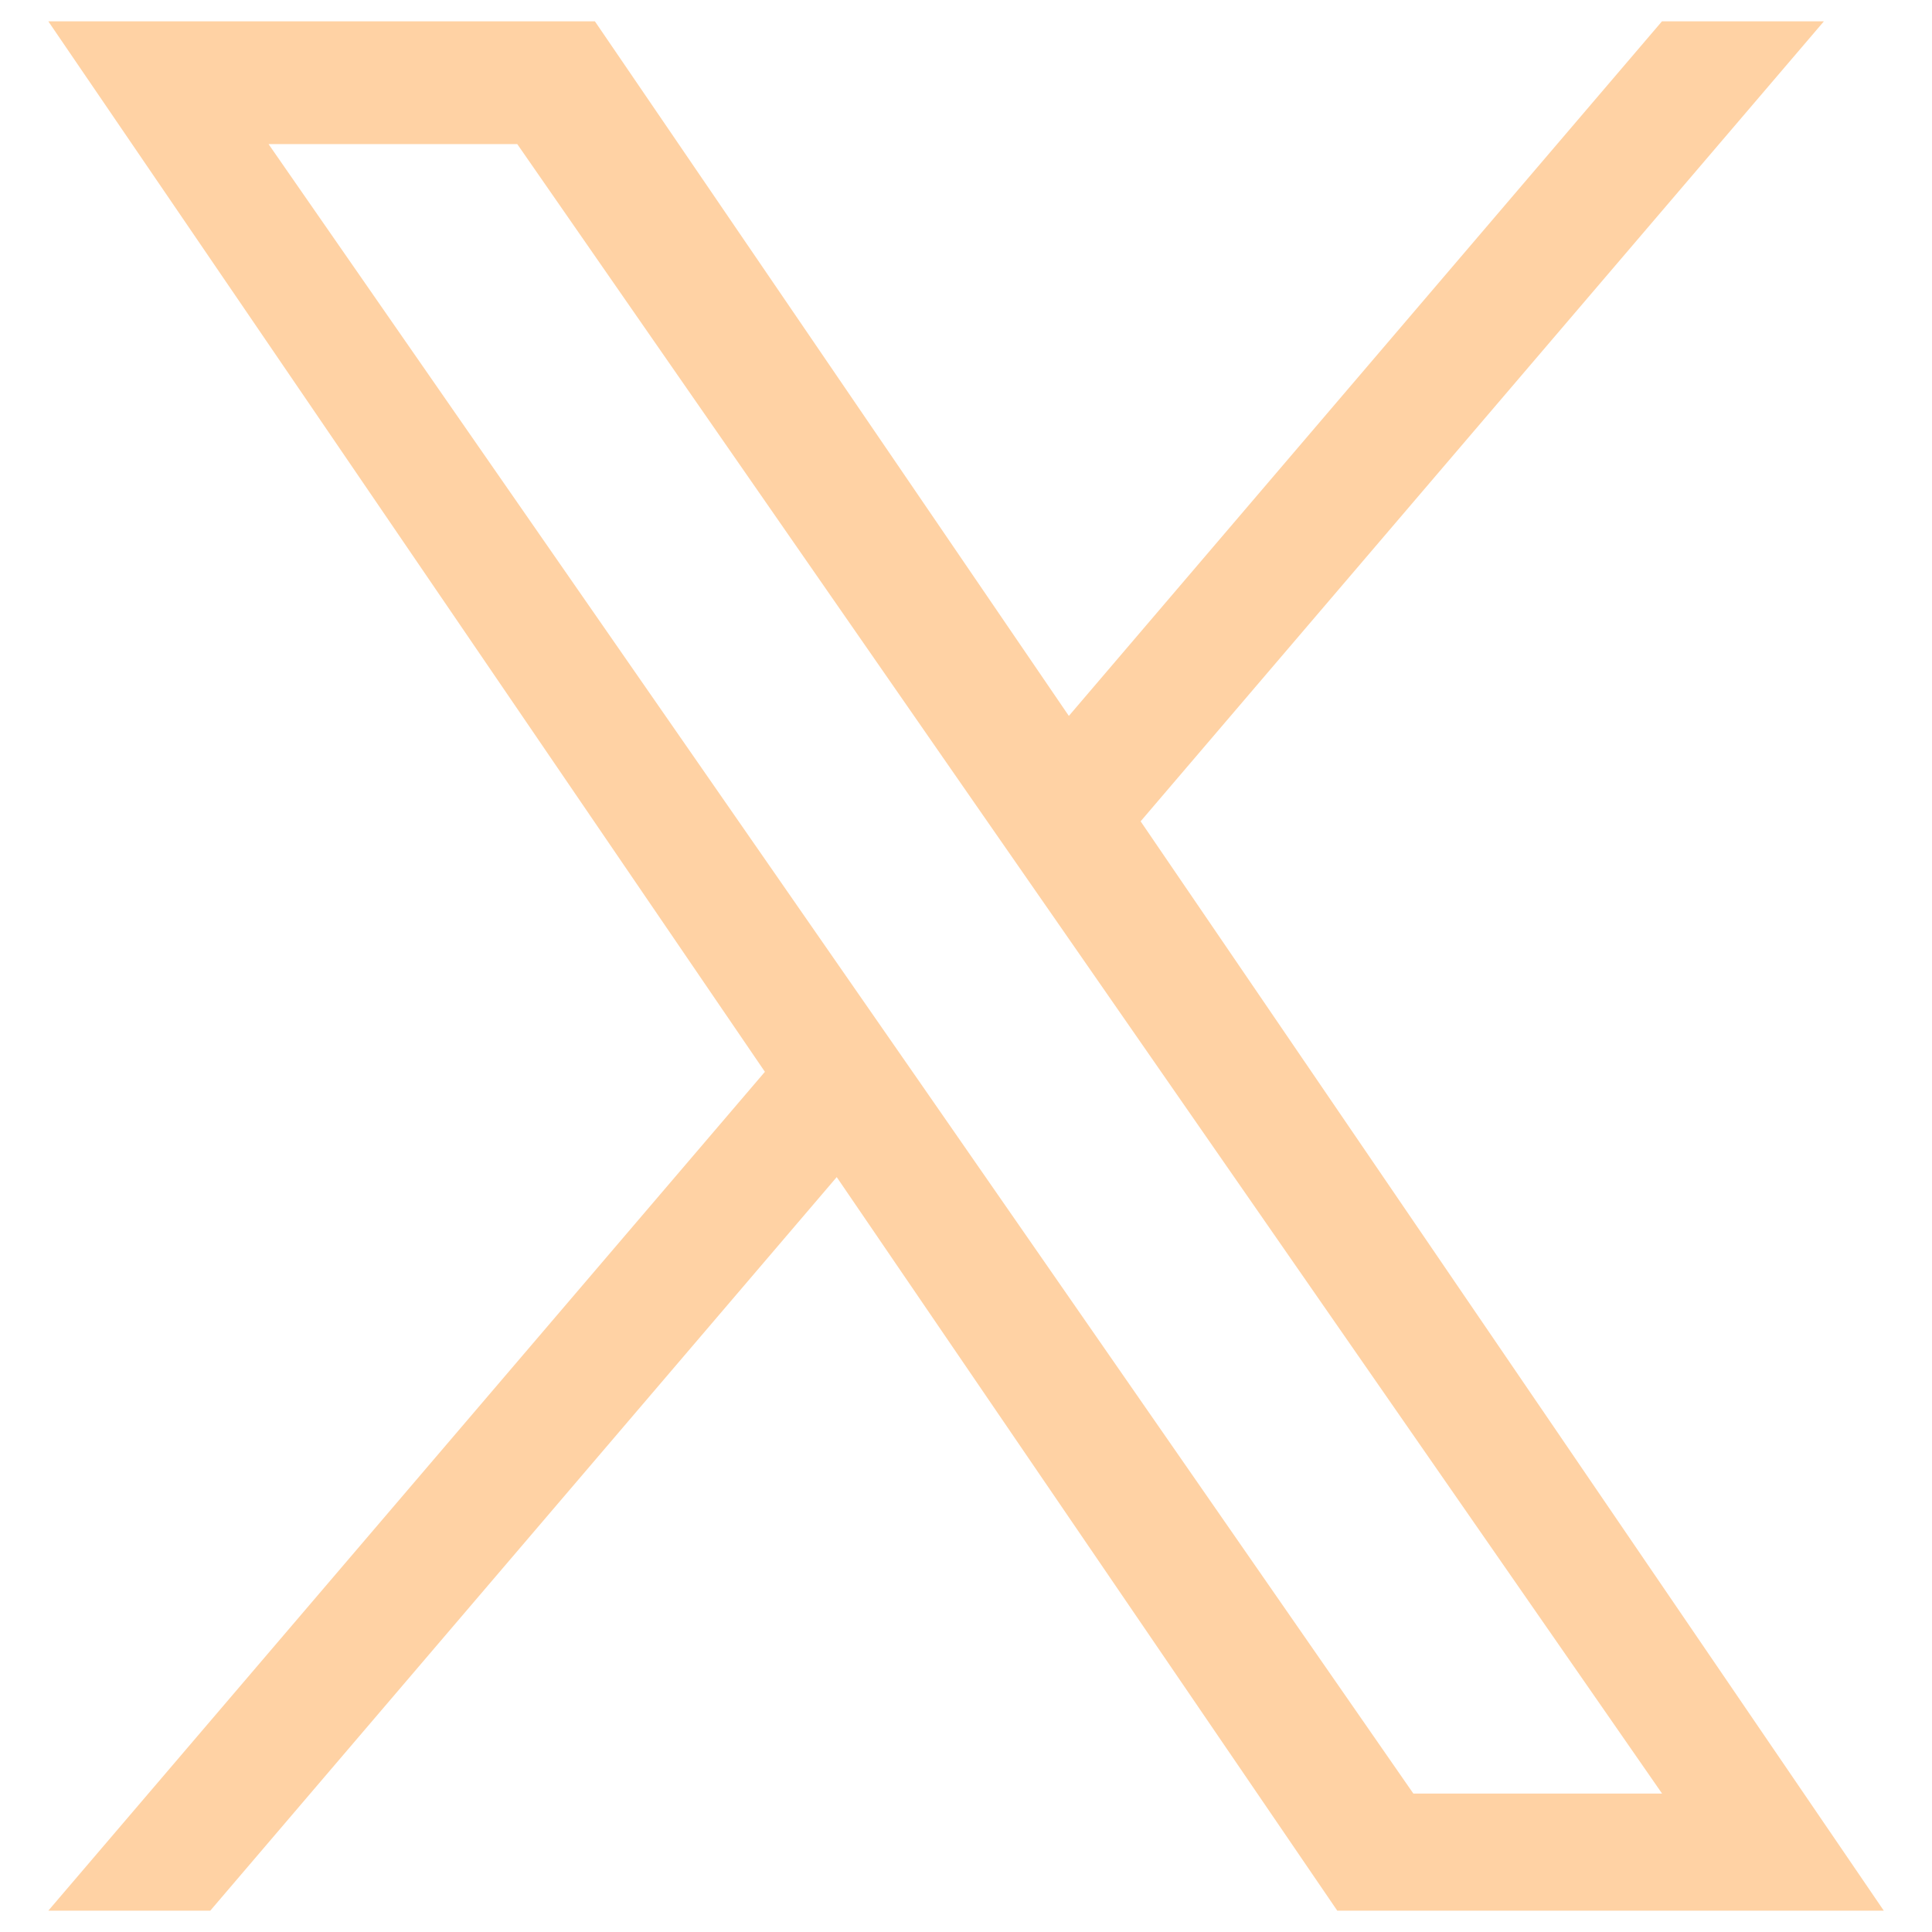
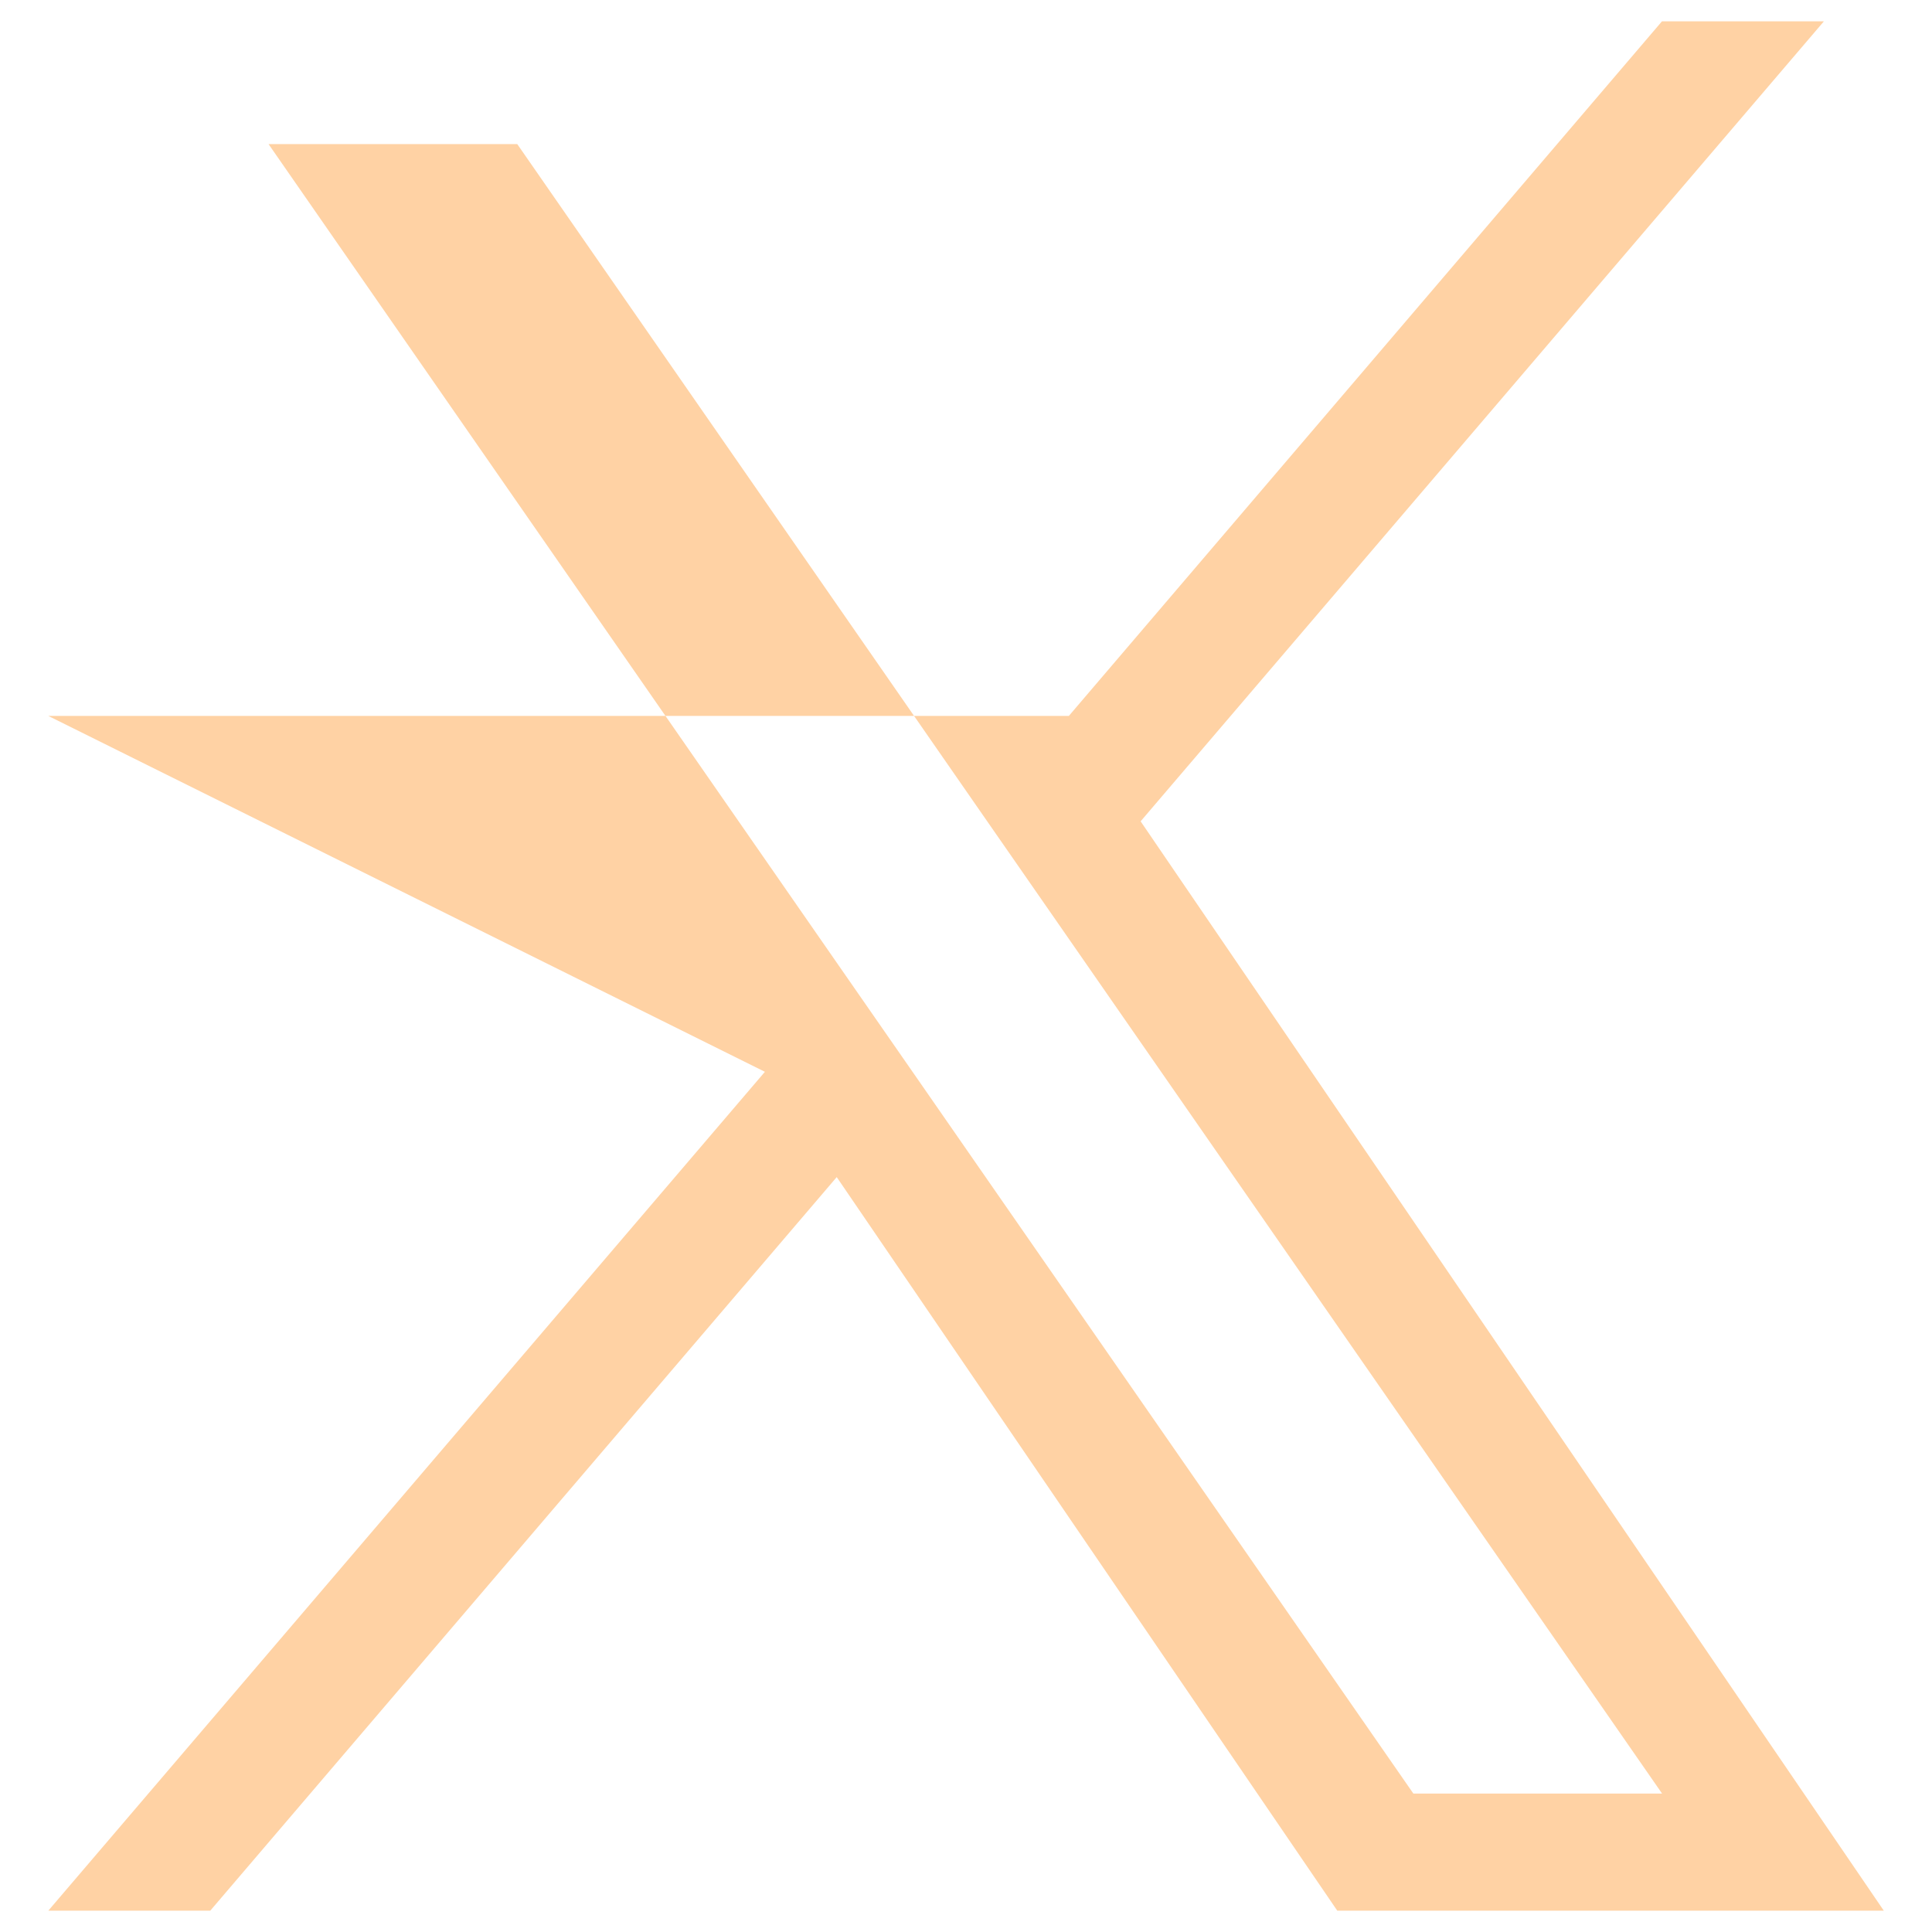
<svg xmlns="http://www.w3.org/2000/svg" width="34" height="34" viewBox="0 0 34 34" fill="none">
-   <path d="M20.073 14.454L32.098 0.375H29.248L18.81 12.599L10.469 0.375H0.85L13.461 18.862L0.85 33.625H3.7L14.725 20.715L23.534 33.625H33.152L20.073 14.454ZM16.171 19.023L14.893 17.183L4.726 2.536H9.103L17.306 14.357L18.584 16.197L29.25 31.564H24.873L16.171 19.023Z" fill="#FFD2A4" />
+   <path d="M20.073 14.454L32.098 0.375H29.248L18.81 12.599H0.85L13.461 18.862L0.85 33.625H3.7L14.725 20.715L23.534 33.625H33.152L20.073 14.454ZM16.171 19.023L14.893 17.183L4.726 2.536H9.103L17.306 14.357L18.584 16.197L29.25 31.564H24.873L16.171 19.023Z" fill="#FFD2A4" />
</svg>